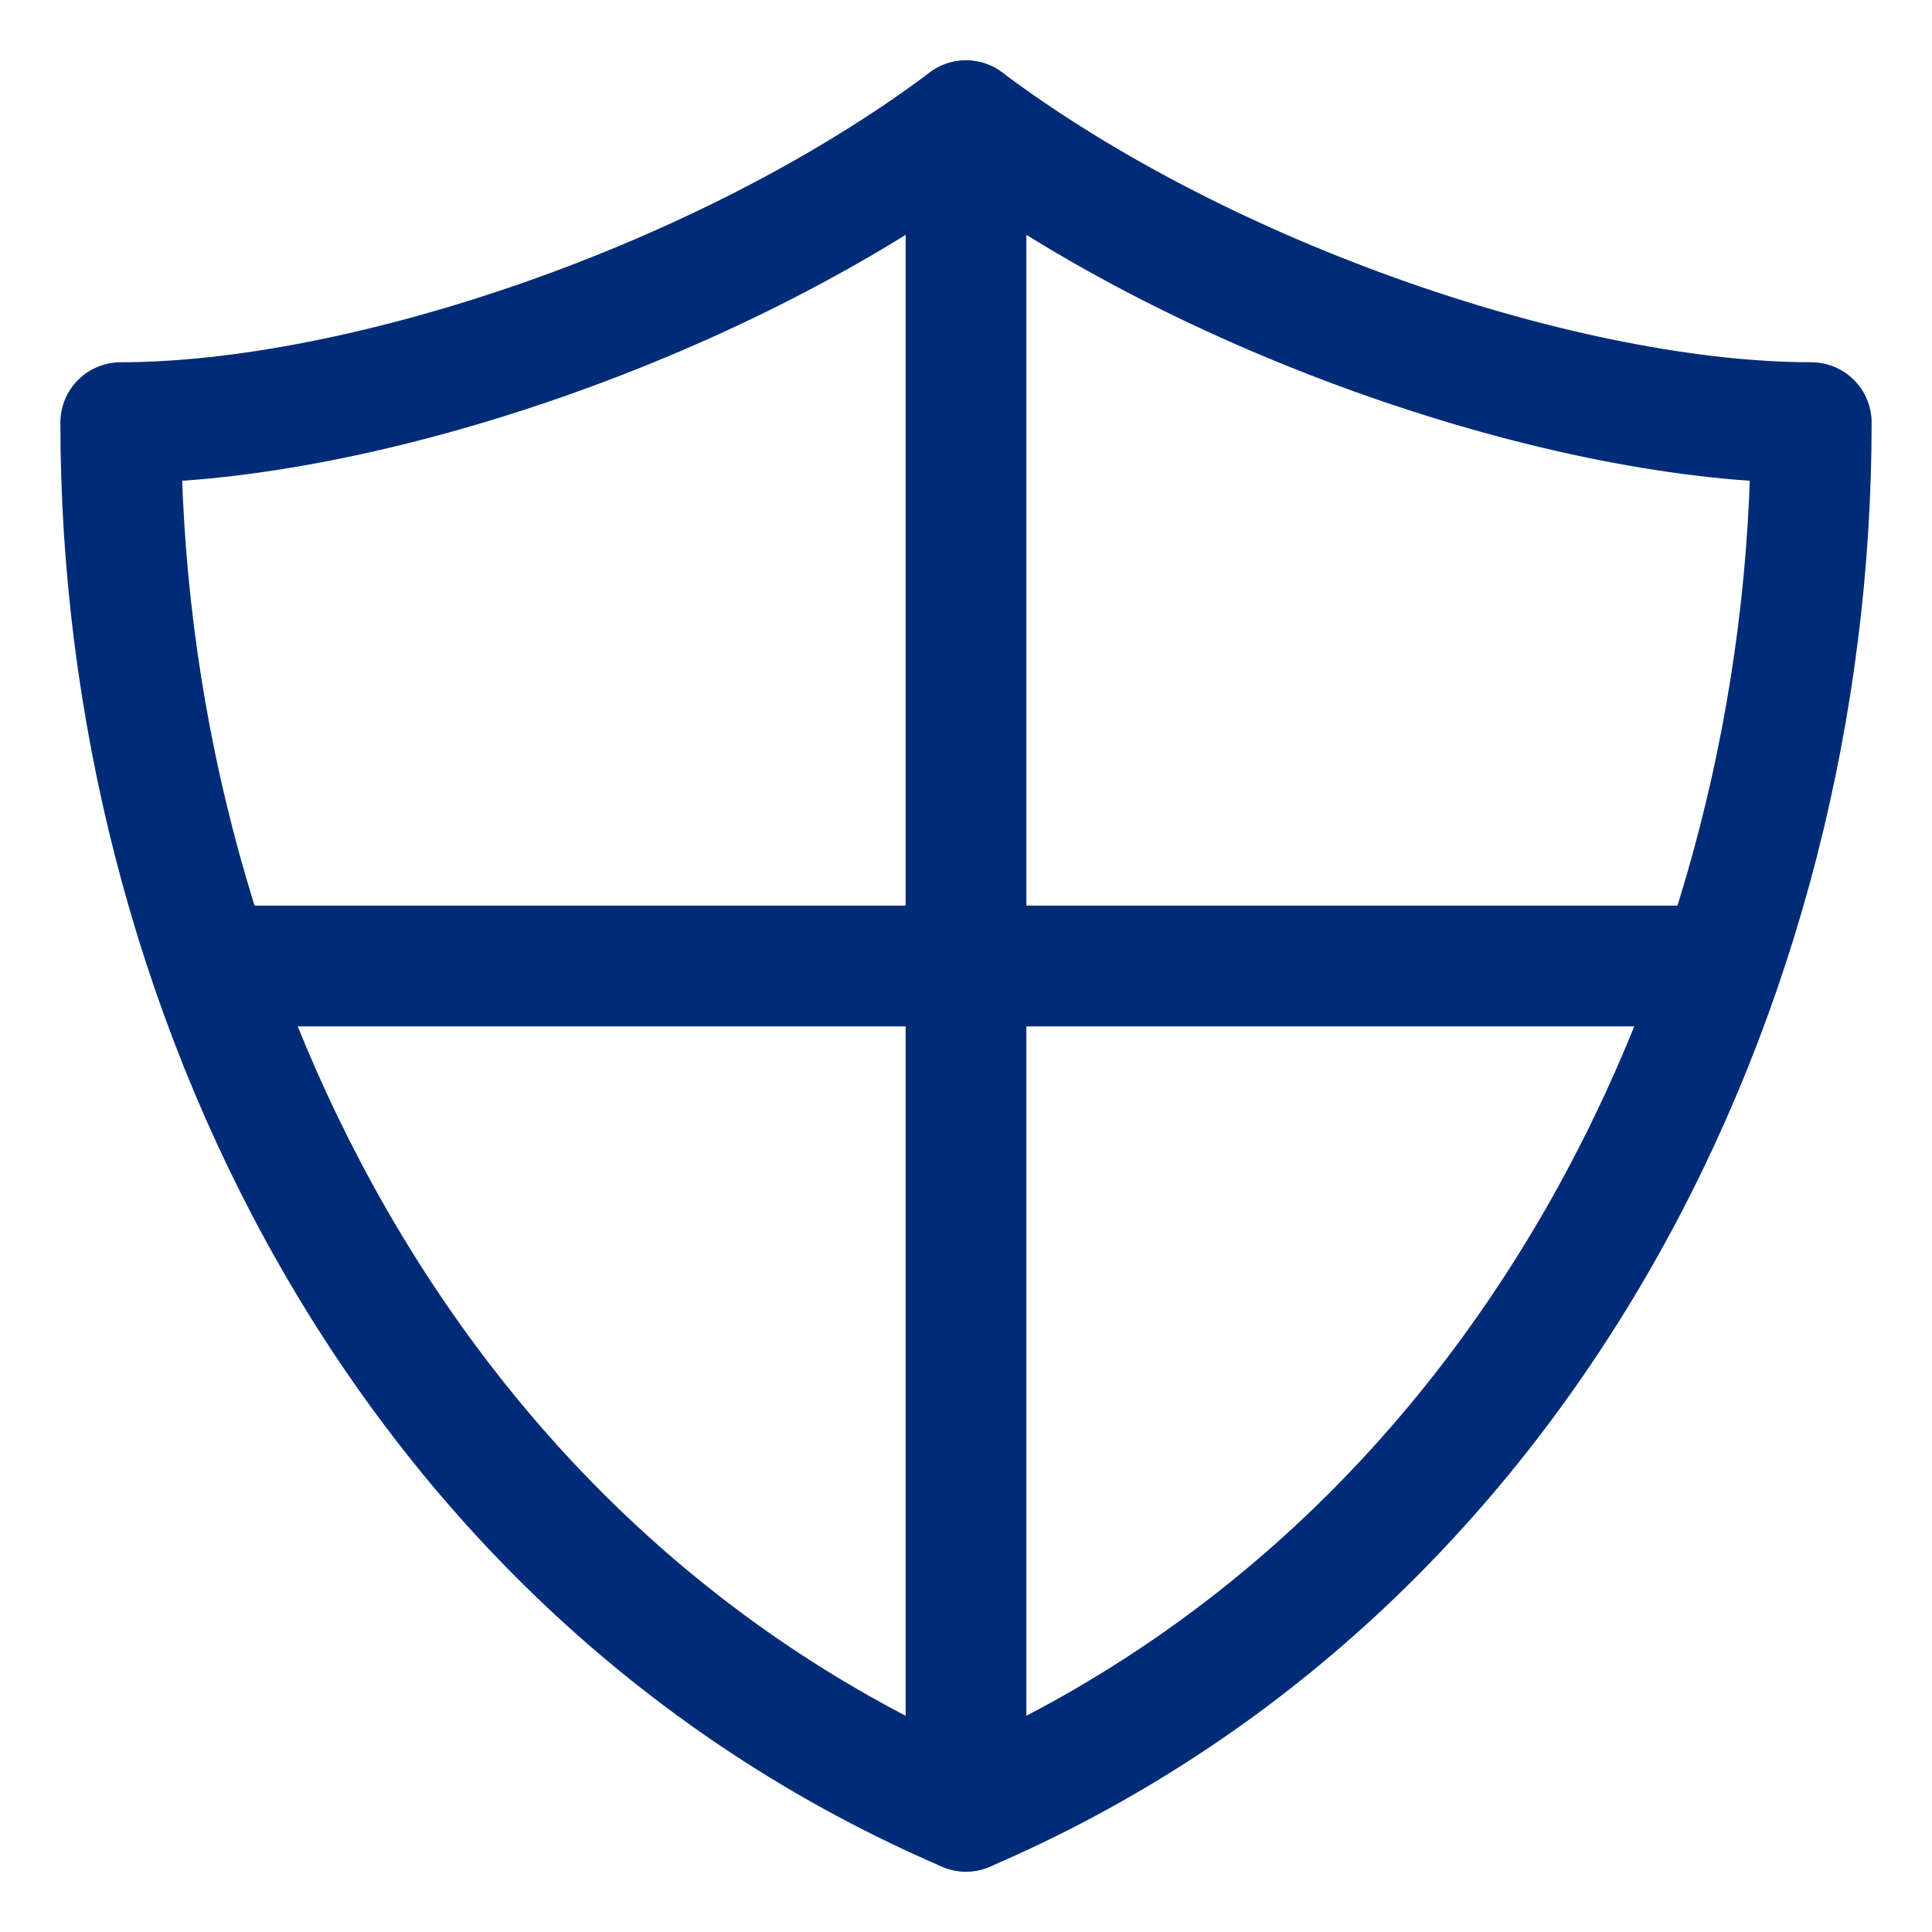
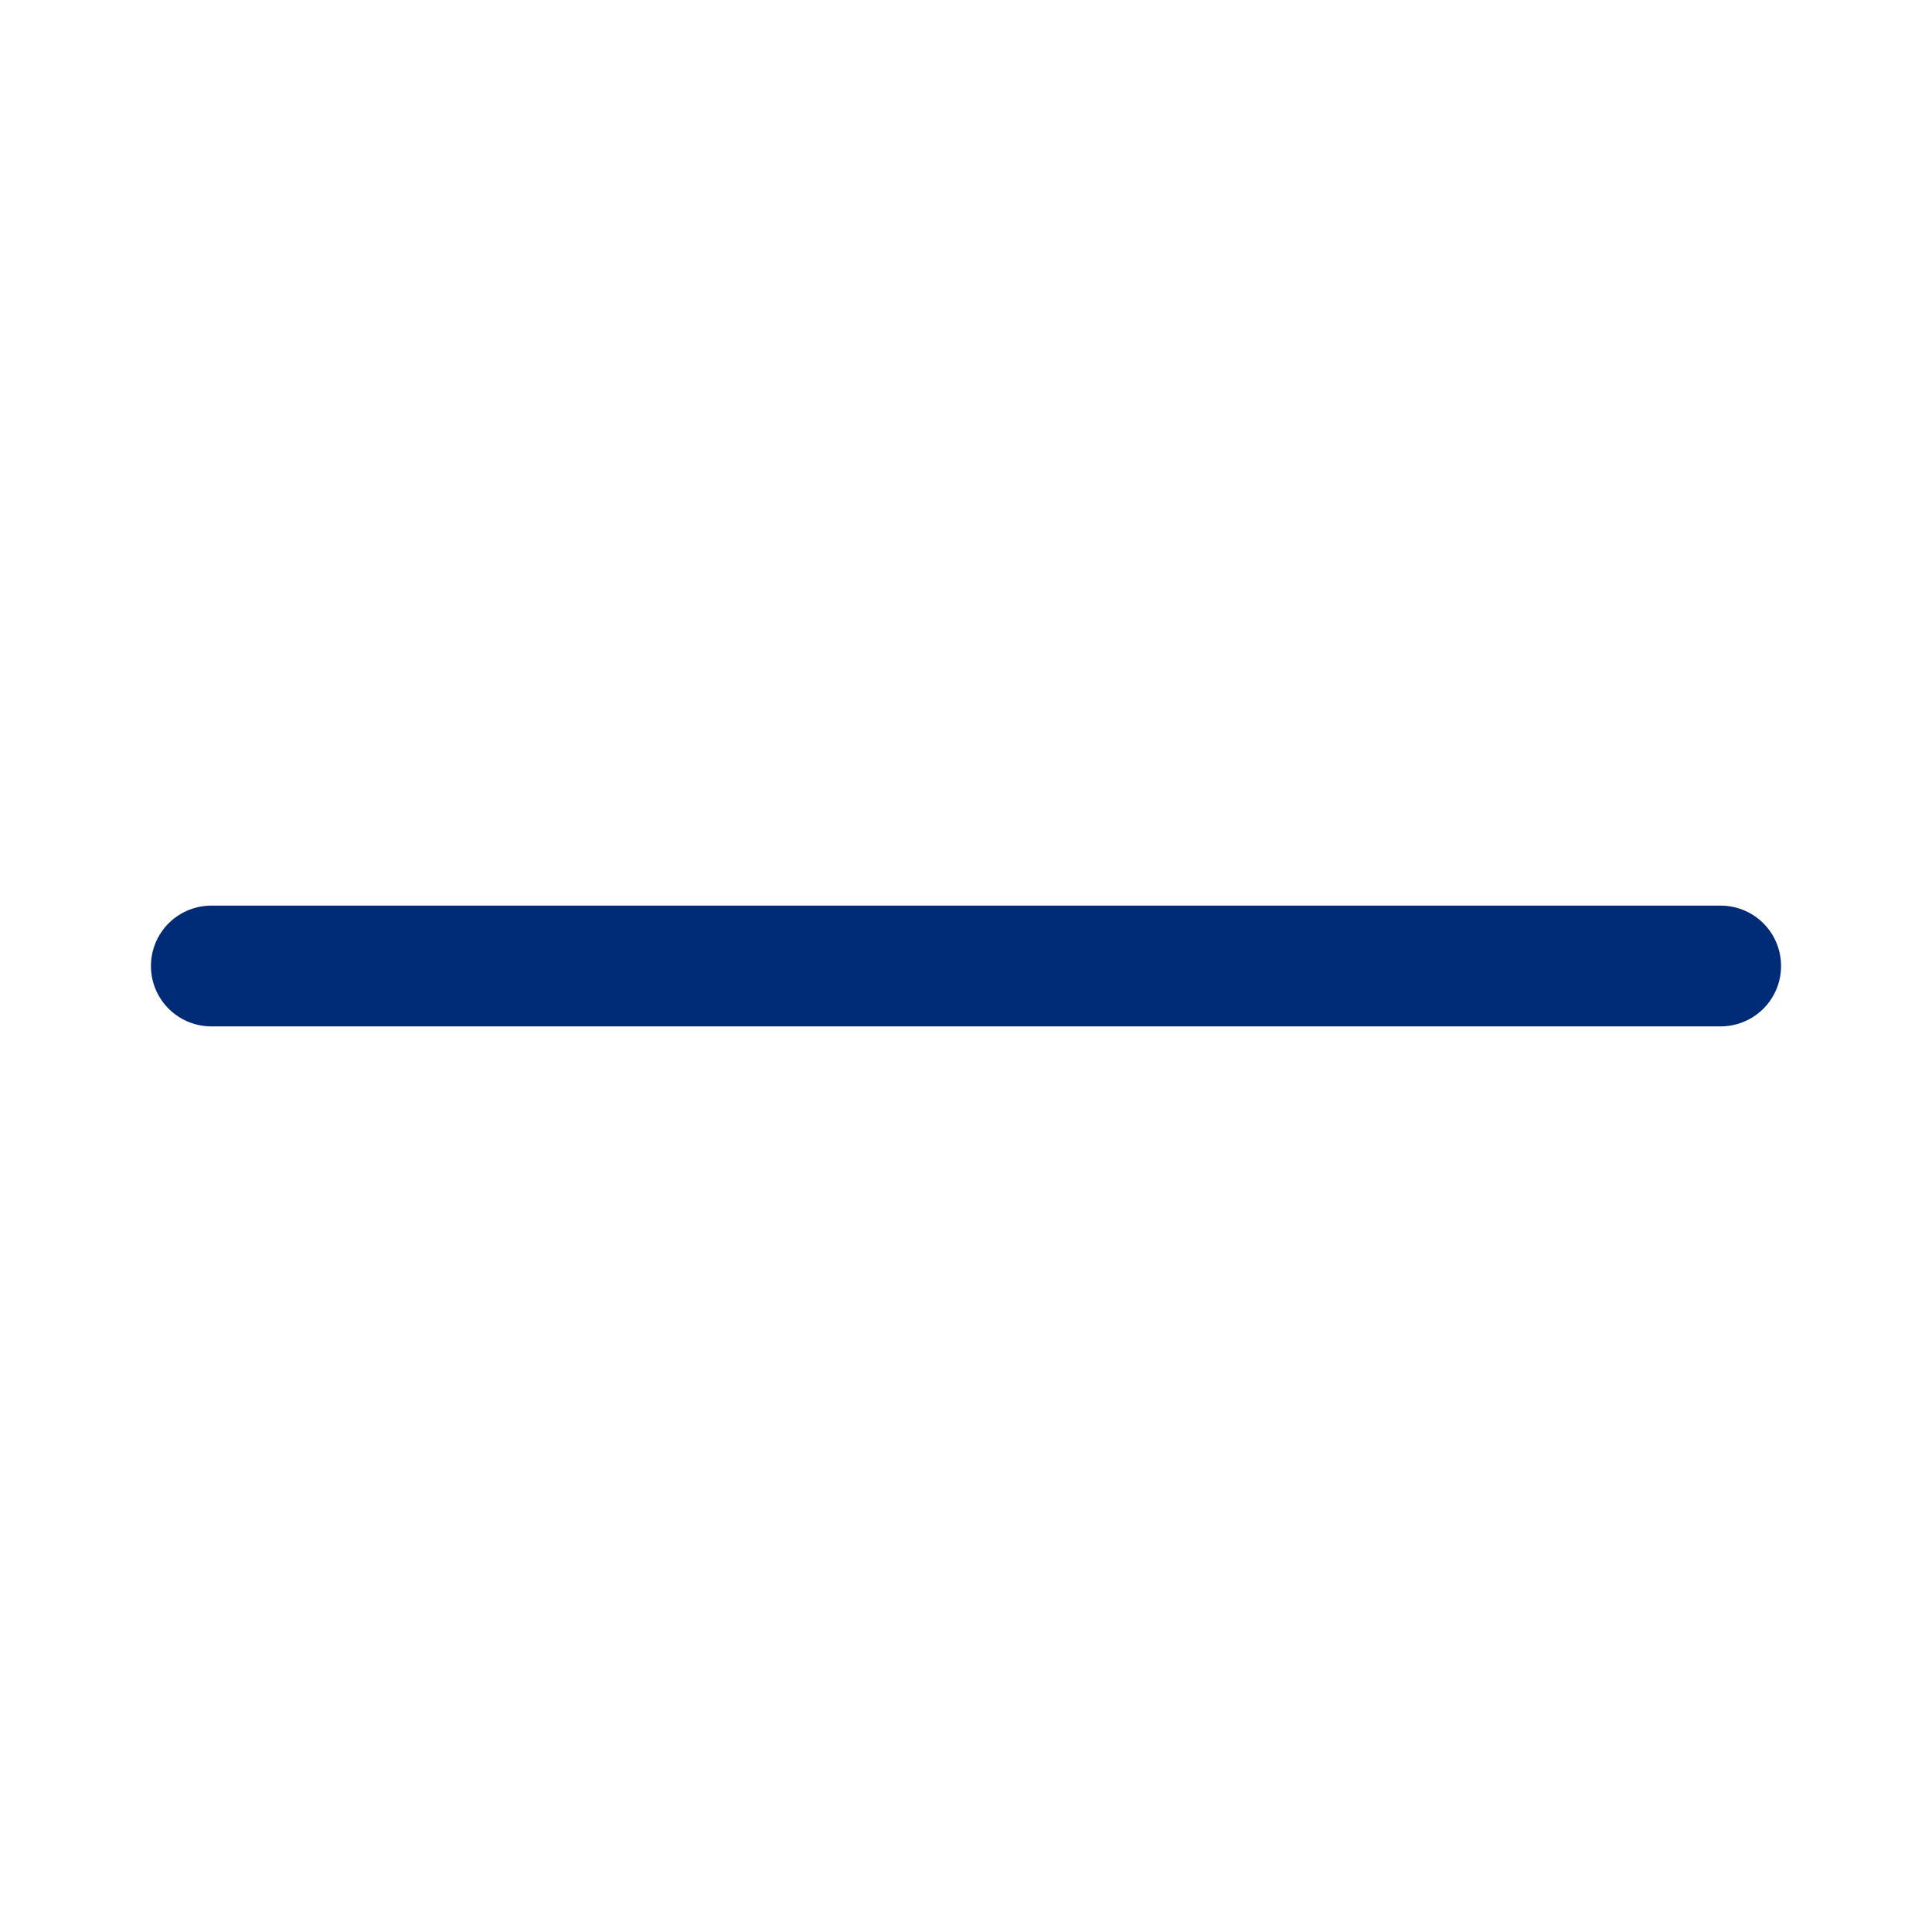
<svg xmlns="http://www.w3.org/2000/svg" version="1.1" id="Layer_1" x="0px" y="0px" viewBox="0 0 32 32" style="enable-background:new 0 0 32 32;" xml:space="preserve">
  <style type="text/css">
	.st0{fill:none;stroke:#002C77;stroke-width:2;stroke-linecap:round;stroke-linejoin:round;stroke-miterlimit:10;}
</style>
  <g>
-     <line class="st0" x1="16" y1="30" x2="16" y2="2" />
    <line class="st0" x1="3.5" y1="16" x2="28.5" y2="16" />
-     <path class="st0" d="M16,2C12,5,6,7,2,7c0,9.3,4.7,19,14,23c9.3-4,14-13.7,14-23C26,7,20,5,16,2z" />
  </g>
</svg>